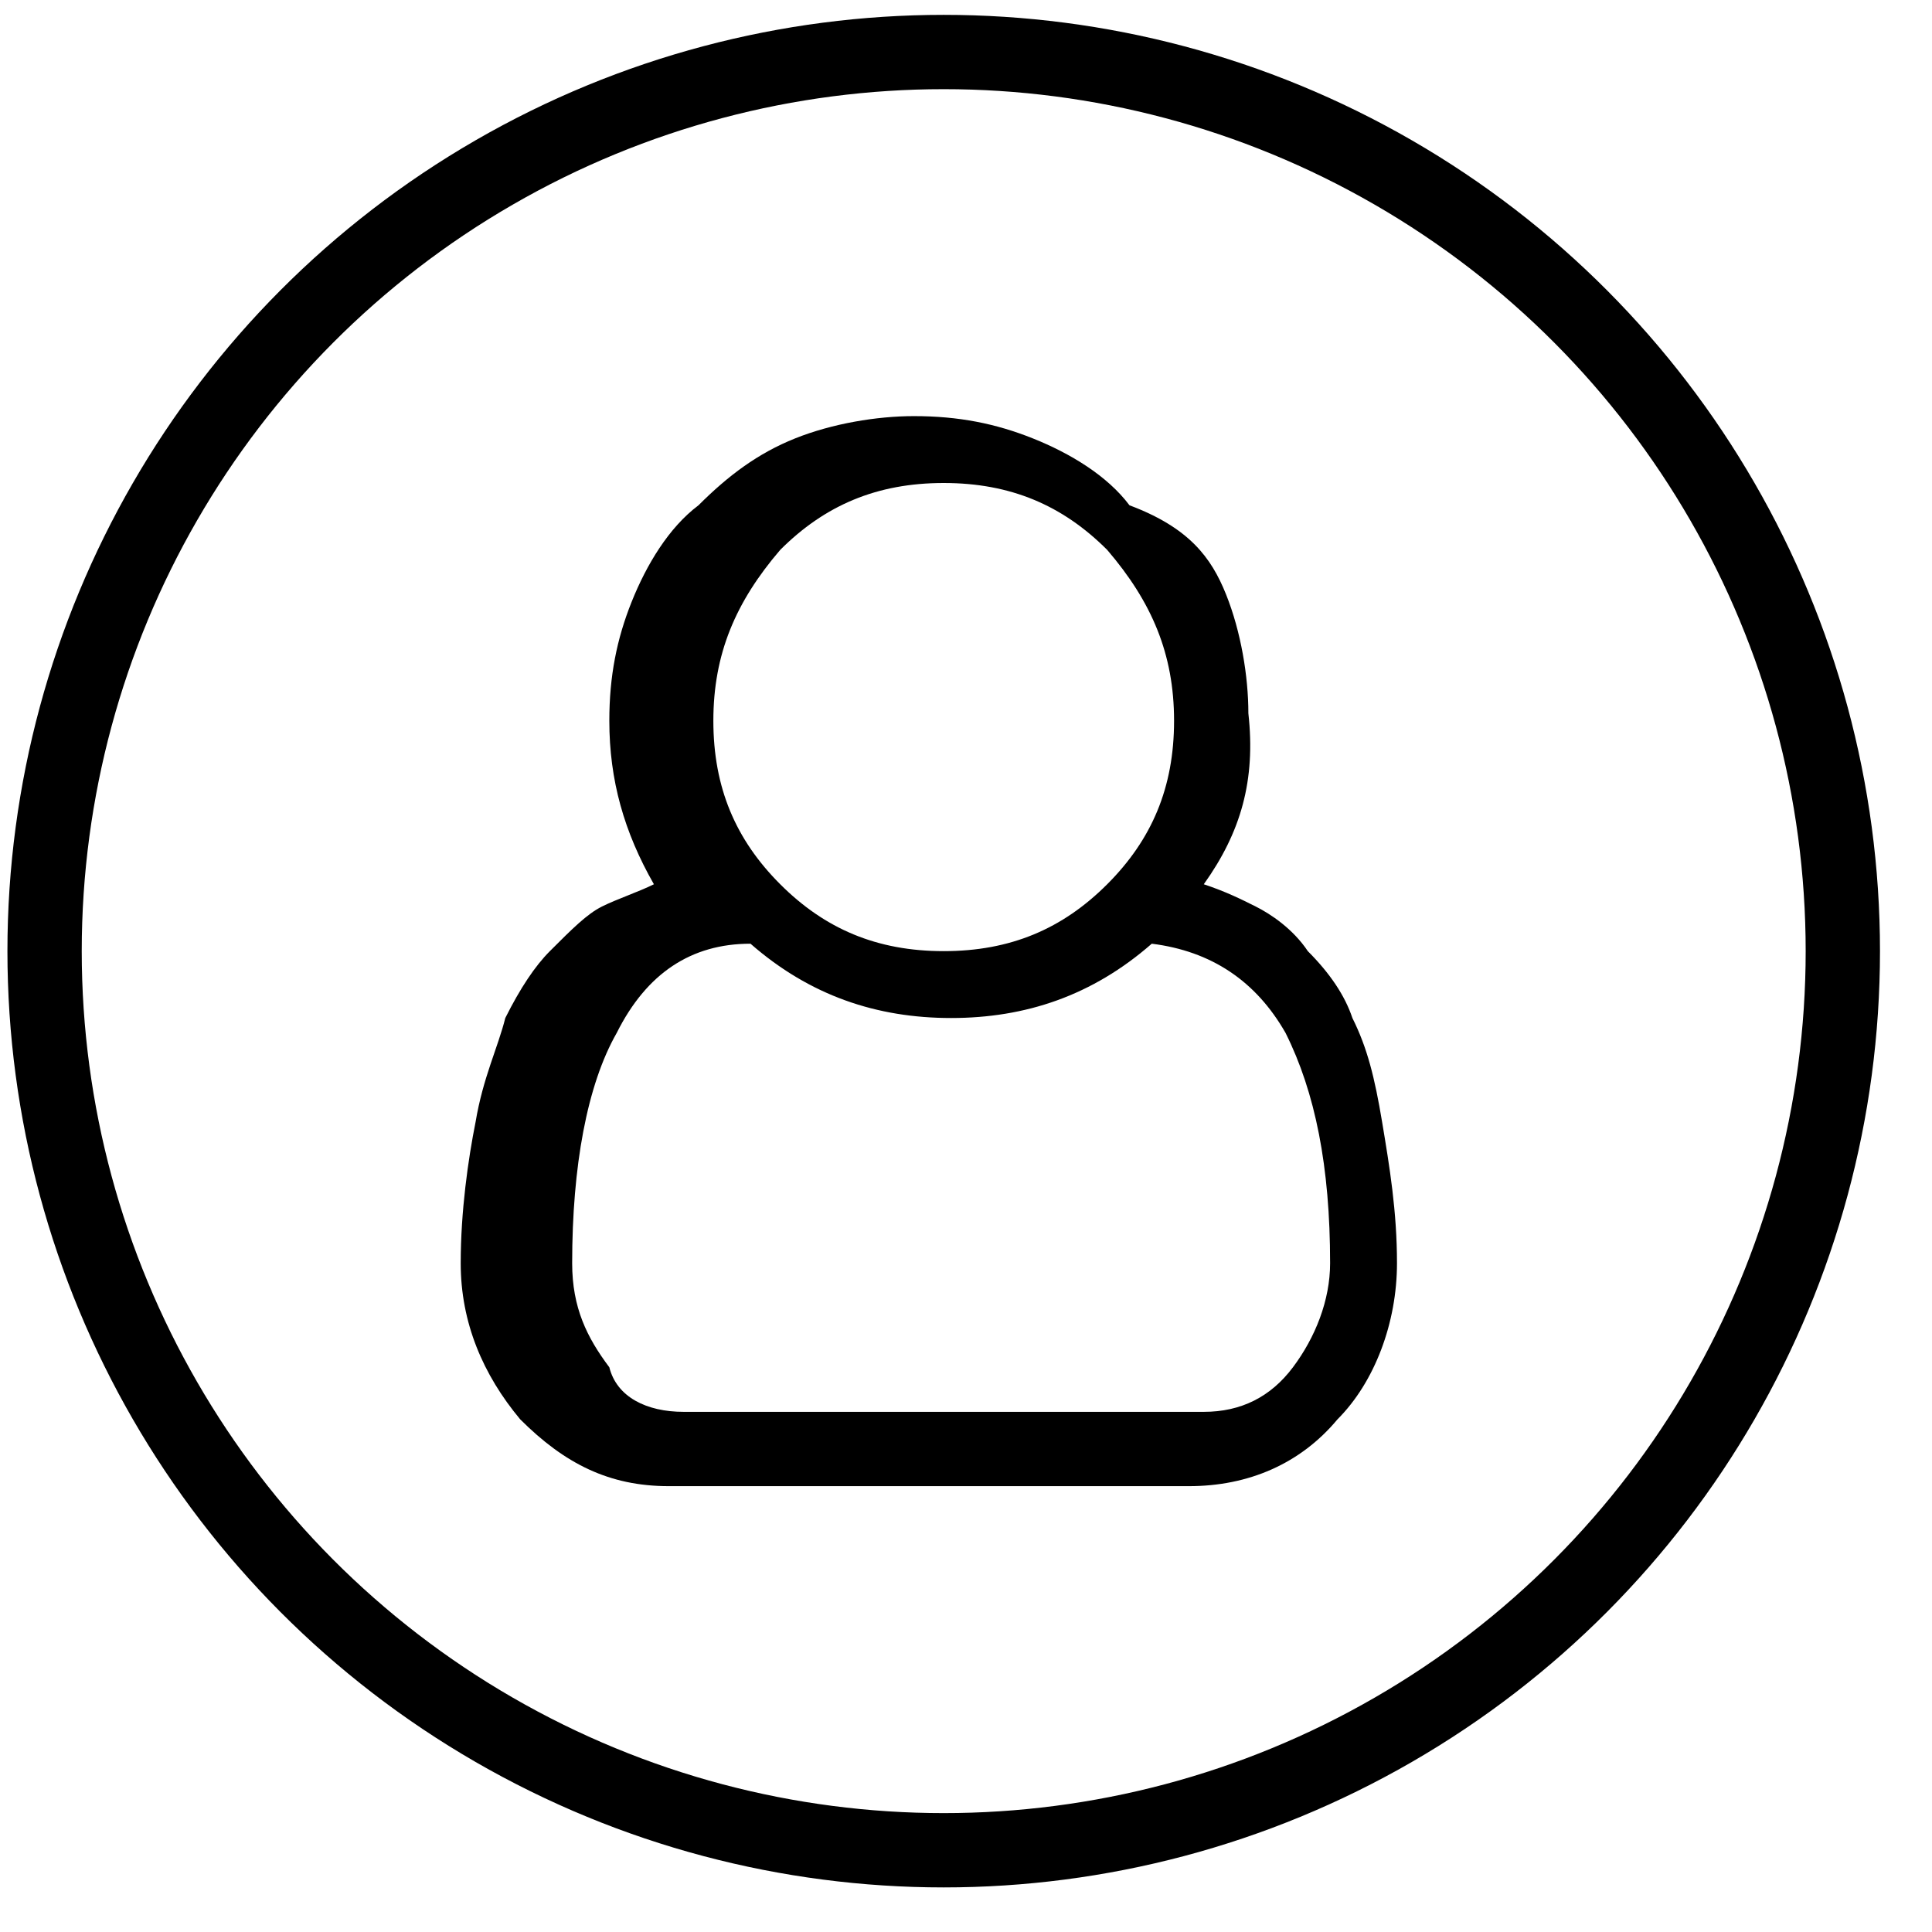
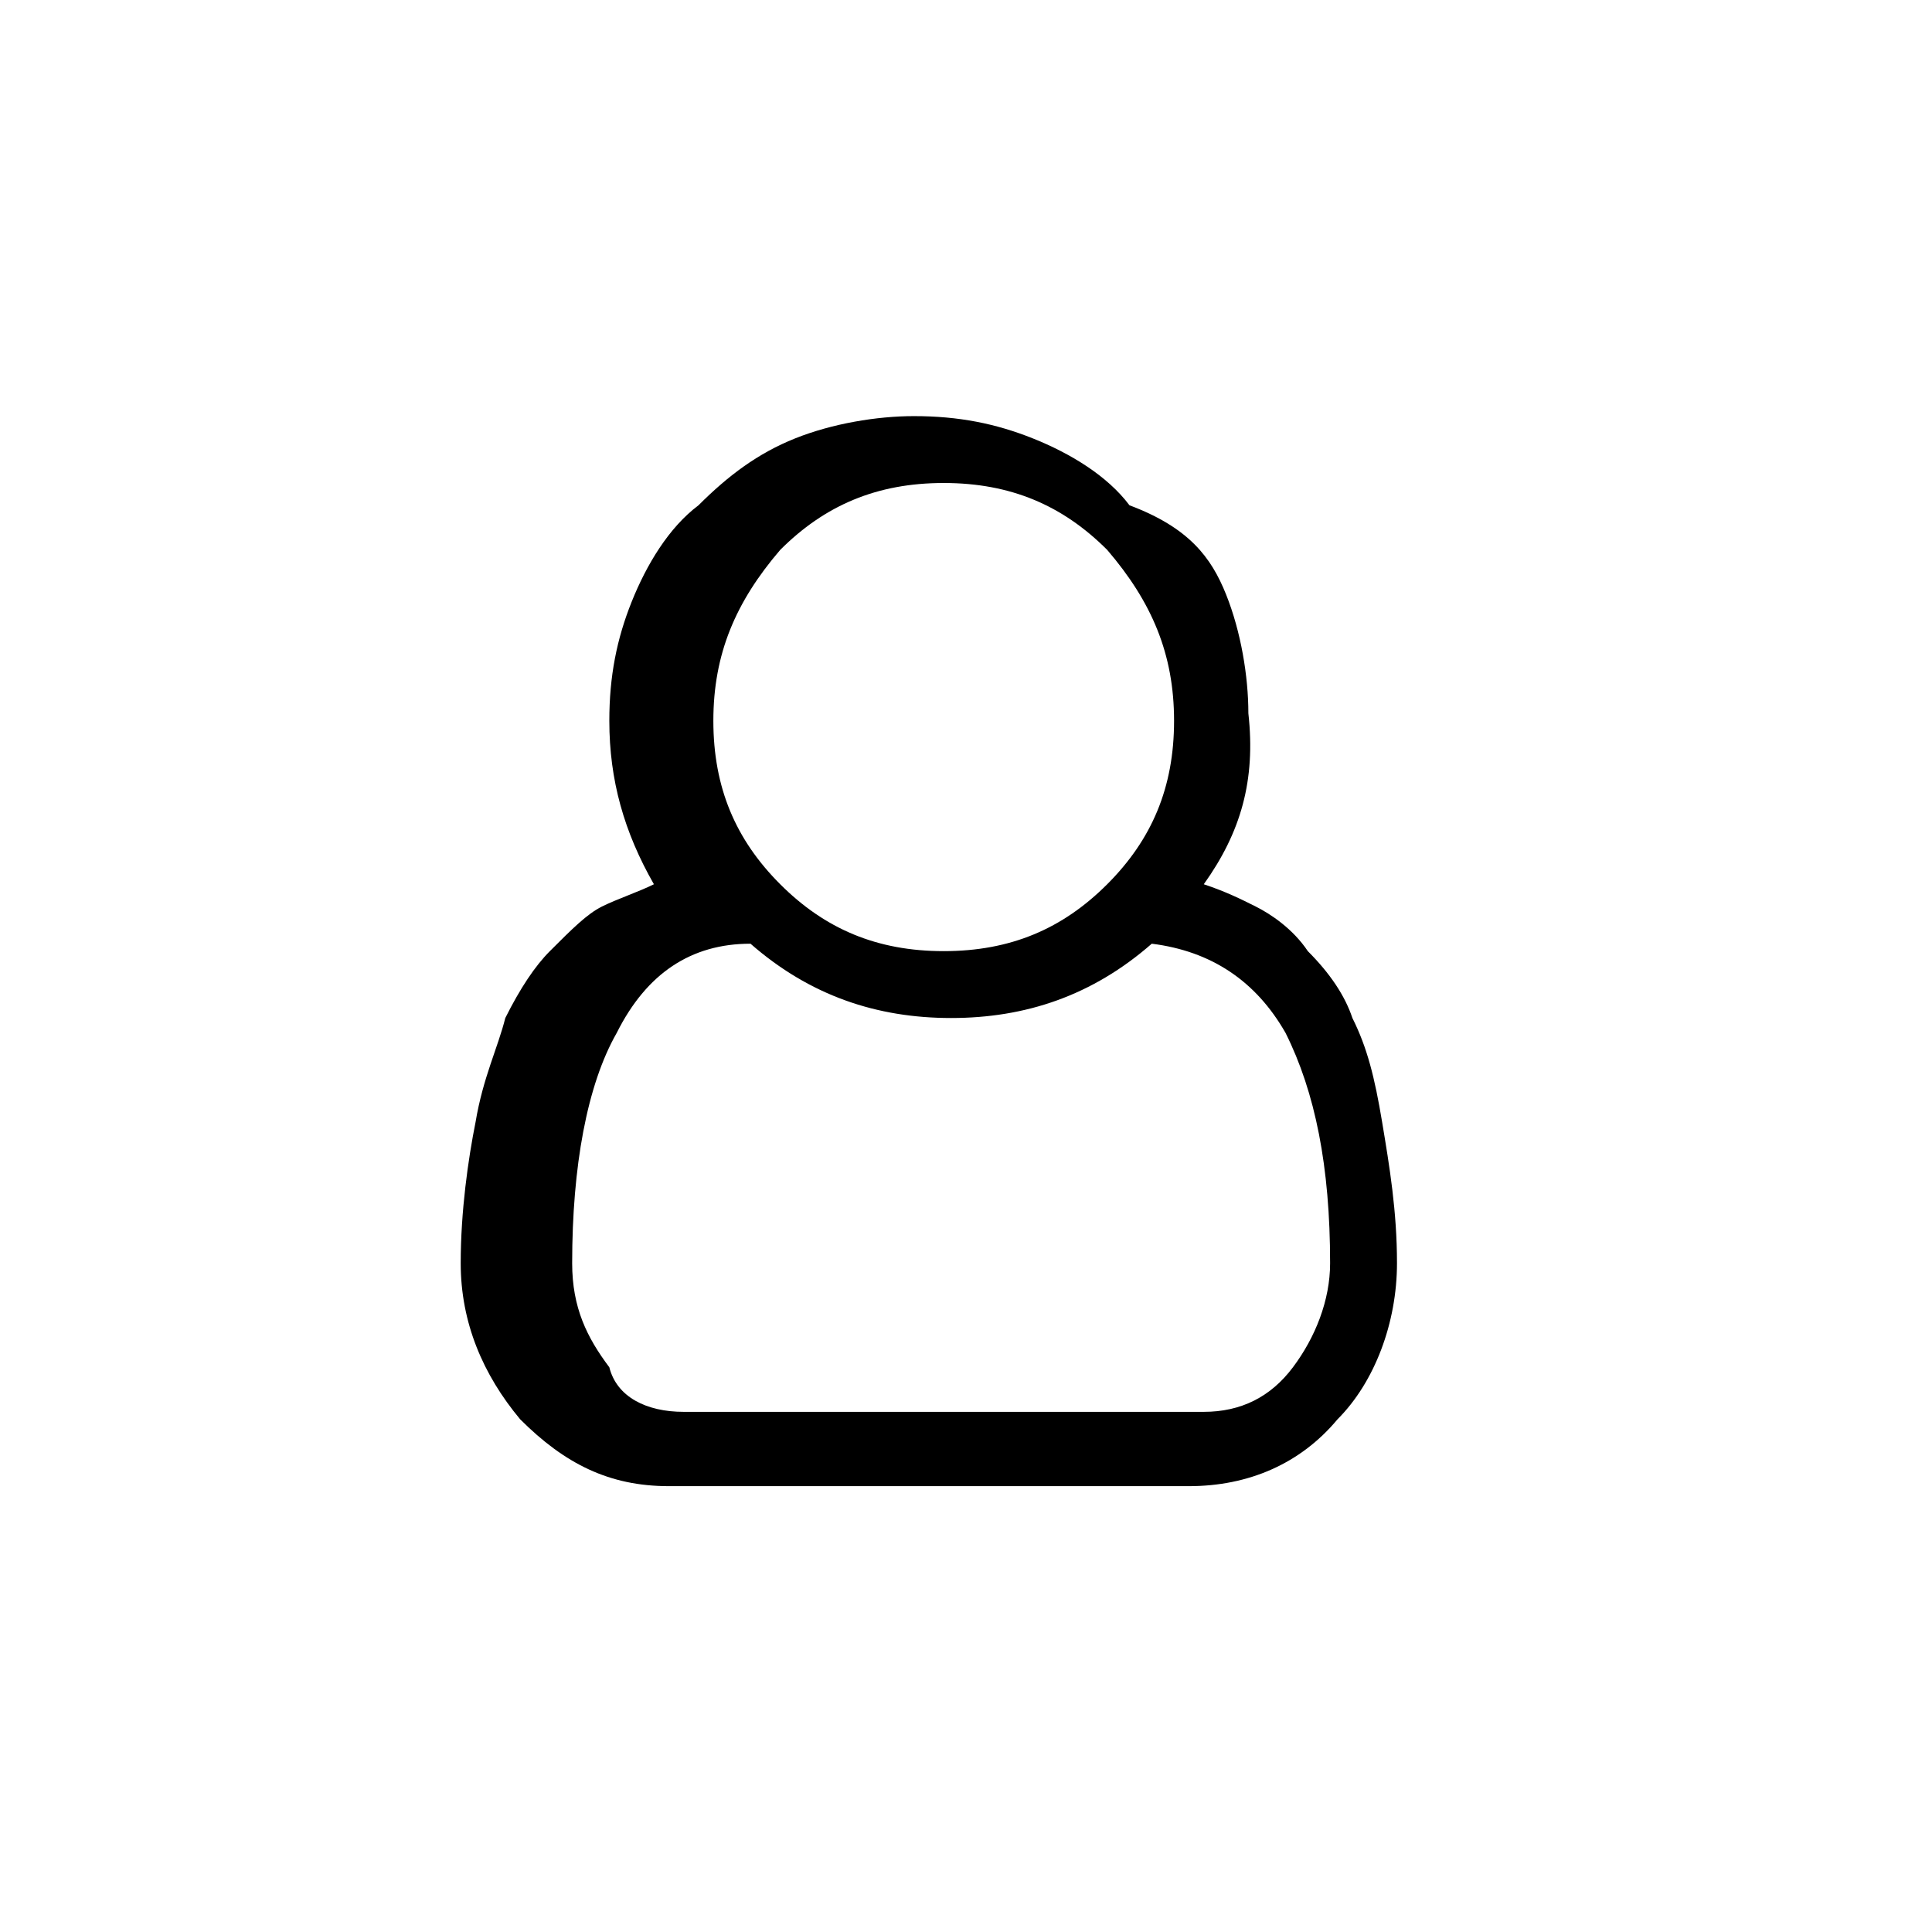
<svg xmlns="http://www.w3.org/2000/svg" version="1.1" id="Layer_1" x="0px" y="0px" viewBox="0 0 26 26" enable-background="new 0 0 26 26" xml:space="preserve">
-   <circle fill="none" stroke="#000000" stroke-miterlimit="10" cx="12.7" cy="12.8" r="12.1" />
  <g>
    <path d="M16.2,11.9c0.3,0.1,0.5,0.2,0.7,0.3c0.2,0.1,0.5,0.3,0.7,0.6c0.3,0.3,0.5,0.6,0.6,0.9c0.2,0.4,0.3,0.8,0.4,1.4   c0.1,0.6,0.2,1.2,0.2,1.9c0,0.8-0.3,1.6-0.8,2.1c-0.5,0.6-1.2,0.9-2,0.9h-7c-0.8,0-1.4-0.3-2-0.9c-0.5-0.6-0.8-1.3-0.8-2.1   c0-0.7,0.1-1.4,0.2-1.9c0.1-0.6,0.3-1,0.4-1.4c0.2-0.4,0.4-0.7,0.6-0.9c0.3-0.3,0.5-0.5,0.7-0.6c0.2-0.1,0.5-0.2,0.7-0.3   c-0.4-0.7-0.6-1.4-0.6-2.2c0-0.6,0.1-1.1,0.3-1.6c0.2-0.5,0.5-1,0.9-1.3c0.4-0.4,0.8-0.7,1.3-0.9c0.5-0.2,1.1-0.3,1.6-0.3   c0.6,0,1.1,0.1,1.6,0.3c0.5,0.2,1,0.5,1.3,0.9C16,7.1,16.3,7.5,16.5,8c0.2,0.5,0.3,1.1,0.3,1.6C16.9,10.5,16.7,11.2,16.2,11.9z    M16.2,19c0.5,0,0.9-0.2,1.2-0.6c0.3-0.4,0.5-0.9,0.5-1.4c0-1.3-0.2-2.3-0.6-3.1c-0.4-0.7-1-1.1-1.8-1.2c-0.8,0.7-1.7,1-2.7,1   c-1,0-1.9-0.3-2.7-1c-0.8,0-1.4,0.4-1.8,1.2c-0.4,0.7-0.6,1.8-0.6,3.1c0,0.6,0.2,1,0.5,1.4C8.3,18.8,8.7,19,9.2,19H16.2z M14.9,7.4   c-0.6-0.6-1.3-0.9-2.2-0.9c-0.9,0-1.6,0.3-2.2,0.9C9.9,8.1,9.6,8.8,9.6,9.7c0,0.9,0.3,1.6,0.9,2.2c0.6,0.6,1.3,0.9,2.2,0.9   c0.9,0,1.6-0.3,2.2-0.9c0.6-0.6,0.9-1.3,0.9-2.2C15.8,8.8,15.5,8.1,14.9,7.4z" />
  </g>
</svg>